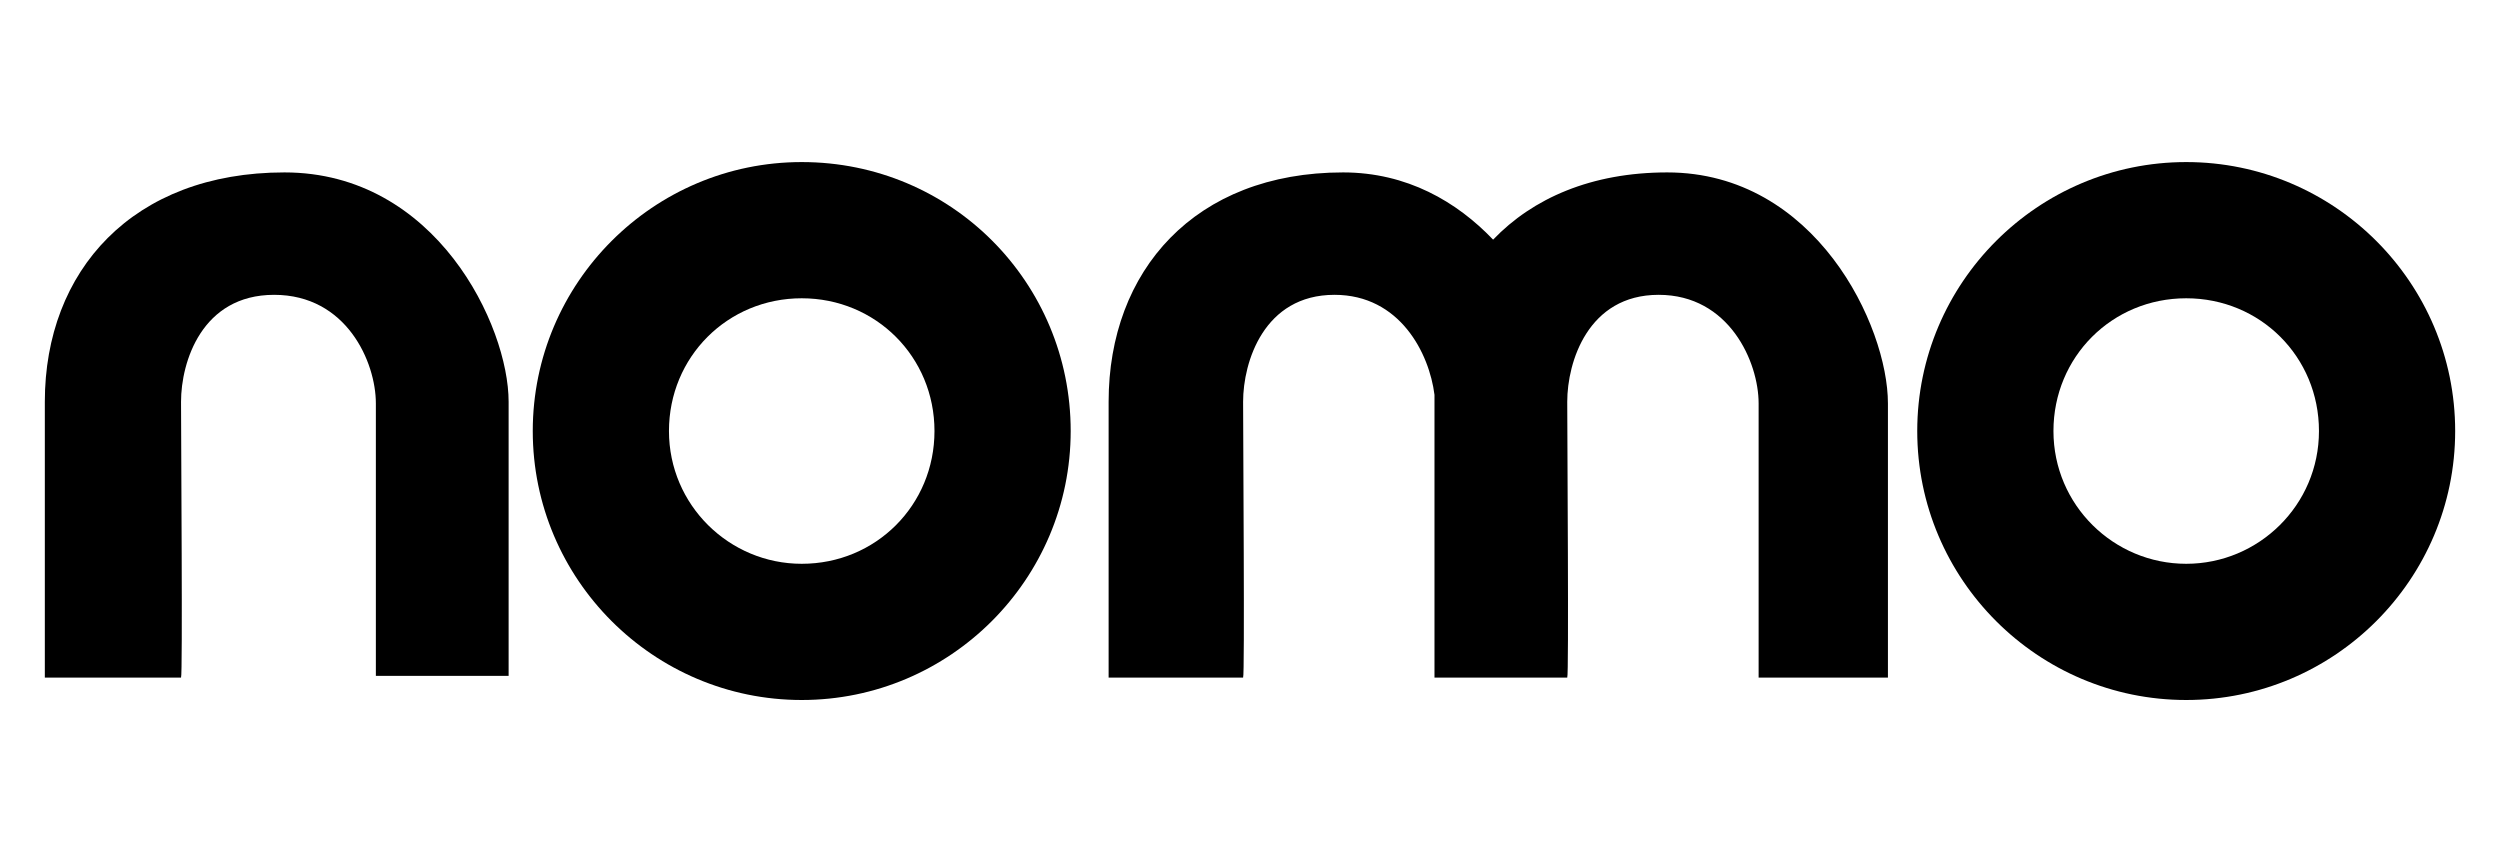
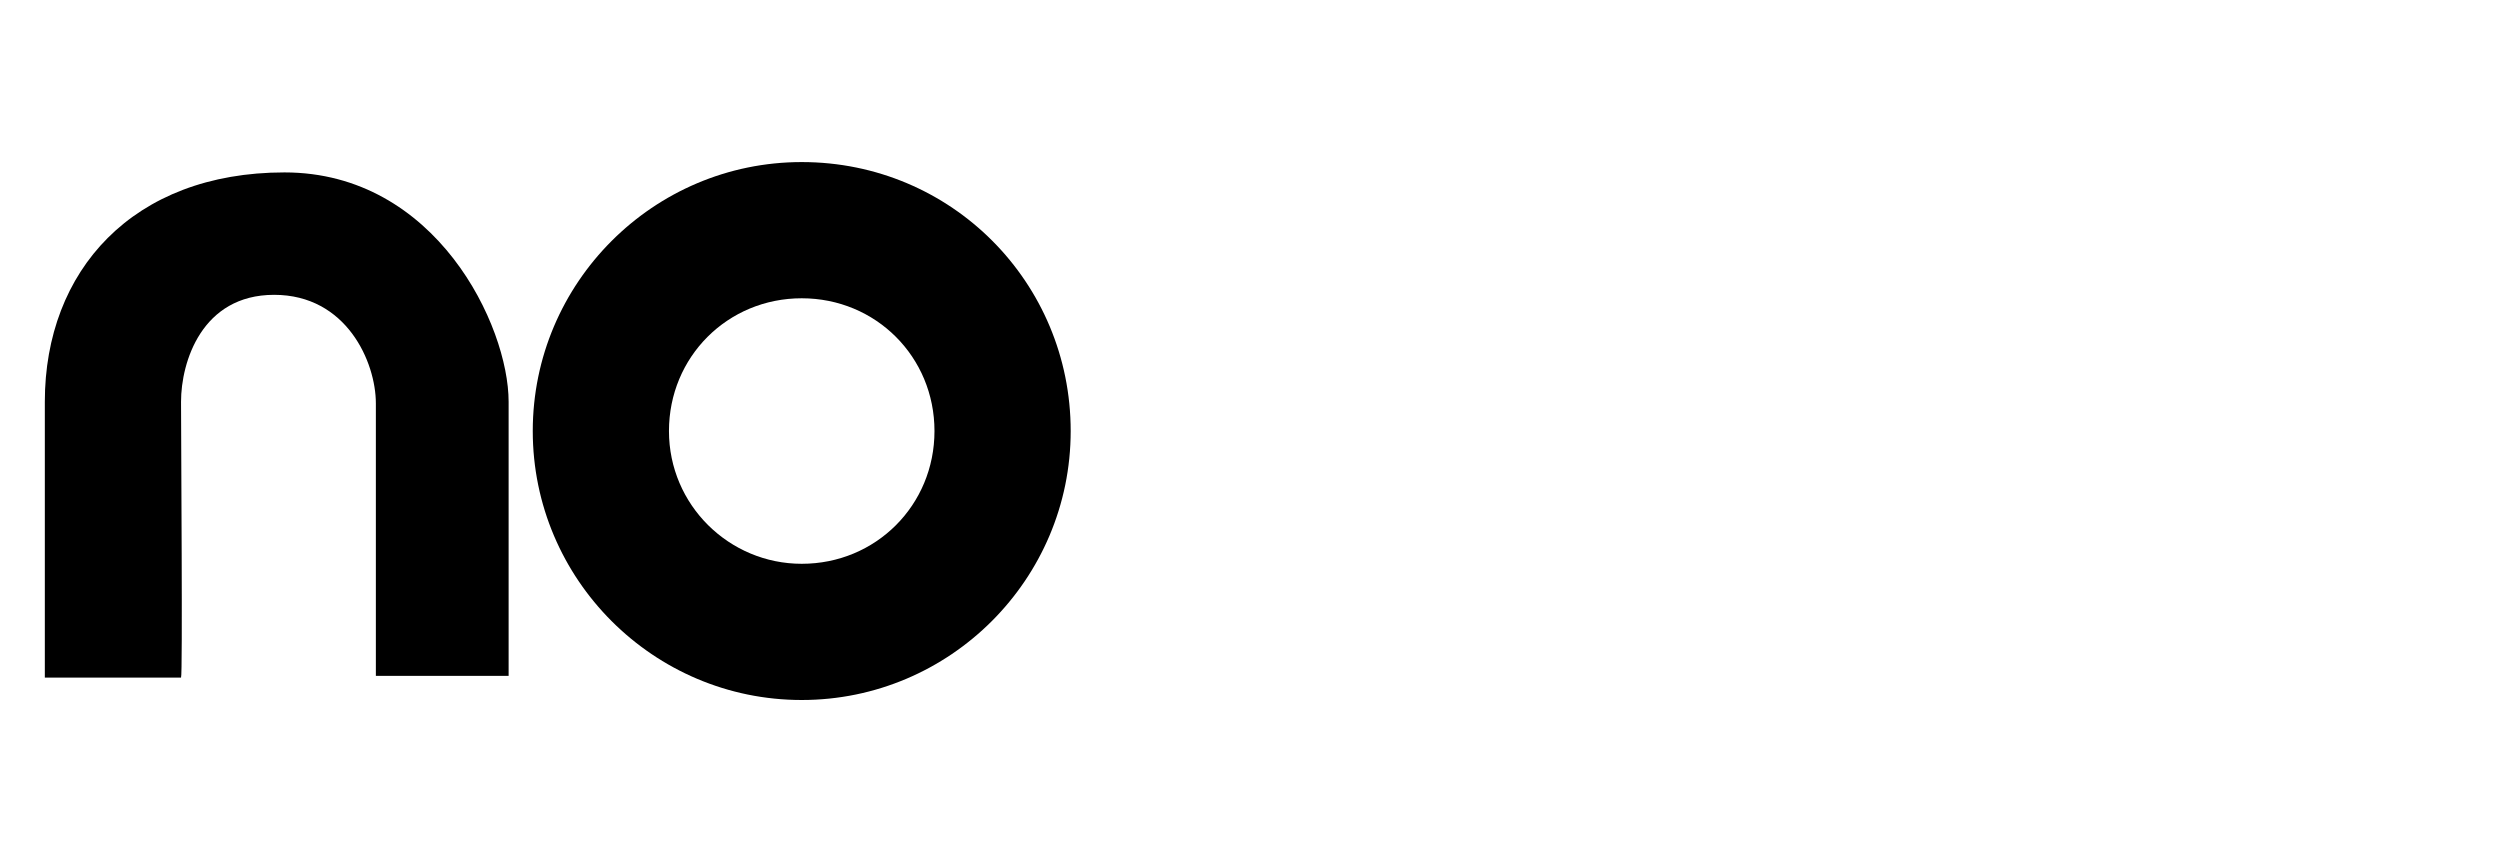
<svg xmlns="http://www.w3.org/2000/svg" version="1.1" id="Layer_1" x="0px" y="0px" viewBox="0 0 145 50" style="enable-background:new 0 0 145 50;" xml:space="preserve">
  <g>
    <path d="M46.5,9.4c-8.6,0-15.6,7-15.6,15.6s7,15.6,15.6,15.6s15.6-7,15.6-15.6S55.2,9.4,46.5,9.4z M46.5,32.7   c-4.2,0-7.7-3.4-7.7-7.7s3.4-7.7,7.7-7.7s7.7,3.4,7.7,7.7S50.8,32.7,46.5,32.7z" />
-     <path d="M126.8,9.4c-8.6,0-15.6,7-15.6,15.6s7,15.6,15.6,15.6s15.6-7,15.6-15.6S135.4,9.4,126.8,9.4z M126.8,32.7   c-4.2,0-7.7-3.4-7.7-7.7s3.4-7.7,7.7-7.7s7.7,3.4,7.7,7.7S131,32.7,126.8,32.7z" />
    <path d="M10.5,39.3H2.6v-16C2.6,15.7,7.7,10,16.5,10s13,8.9,13,13.3s0,15.9,0,15.9h-7.7V23.4c0-2.4-1.7-6.3-5.9-6.3   s-5.4,3.9-5.4,6.2S10.6,39.2,10.5,39.3z" />
-     <path d="M96.7,10c-4.4,0-7.8,1.5-10.1,3.9c-2.1-2.2-5-3.9-8.7-3.9c-8.6,0-13.6,5.7-13.6,13.3v16h7.8c0.1-0.1,0-13.6,0-16   c0-2.3,1.2-6.2,5.3-6.2c3.8,0,5.5,3.4,5.8,5.8c0,0.1,0,0.3,0,0.4v16h0h7.5h0.2c0.1-0.1,0-13.6,0-16c0-2.3,1.2-6.2,5.3-6.2   c4.1,0,5.8,3.9,5.8,6.3v15.9h7.5c0,0,0-11.4,0-15.9S105.3,10,96.7,10z" />
  </g>
</svg>